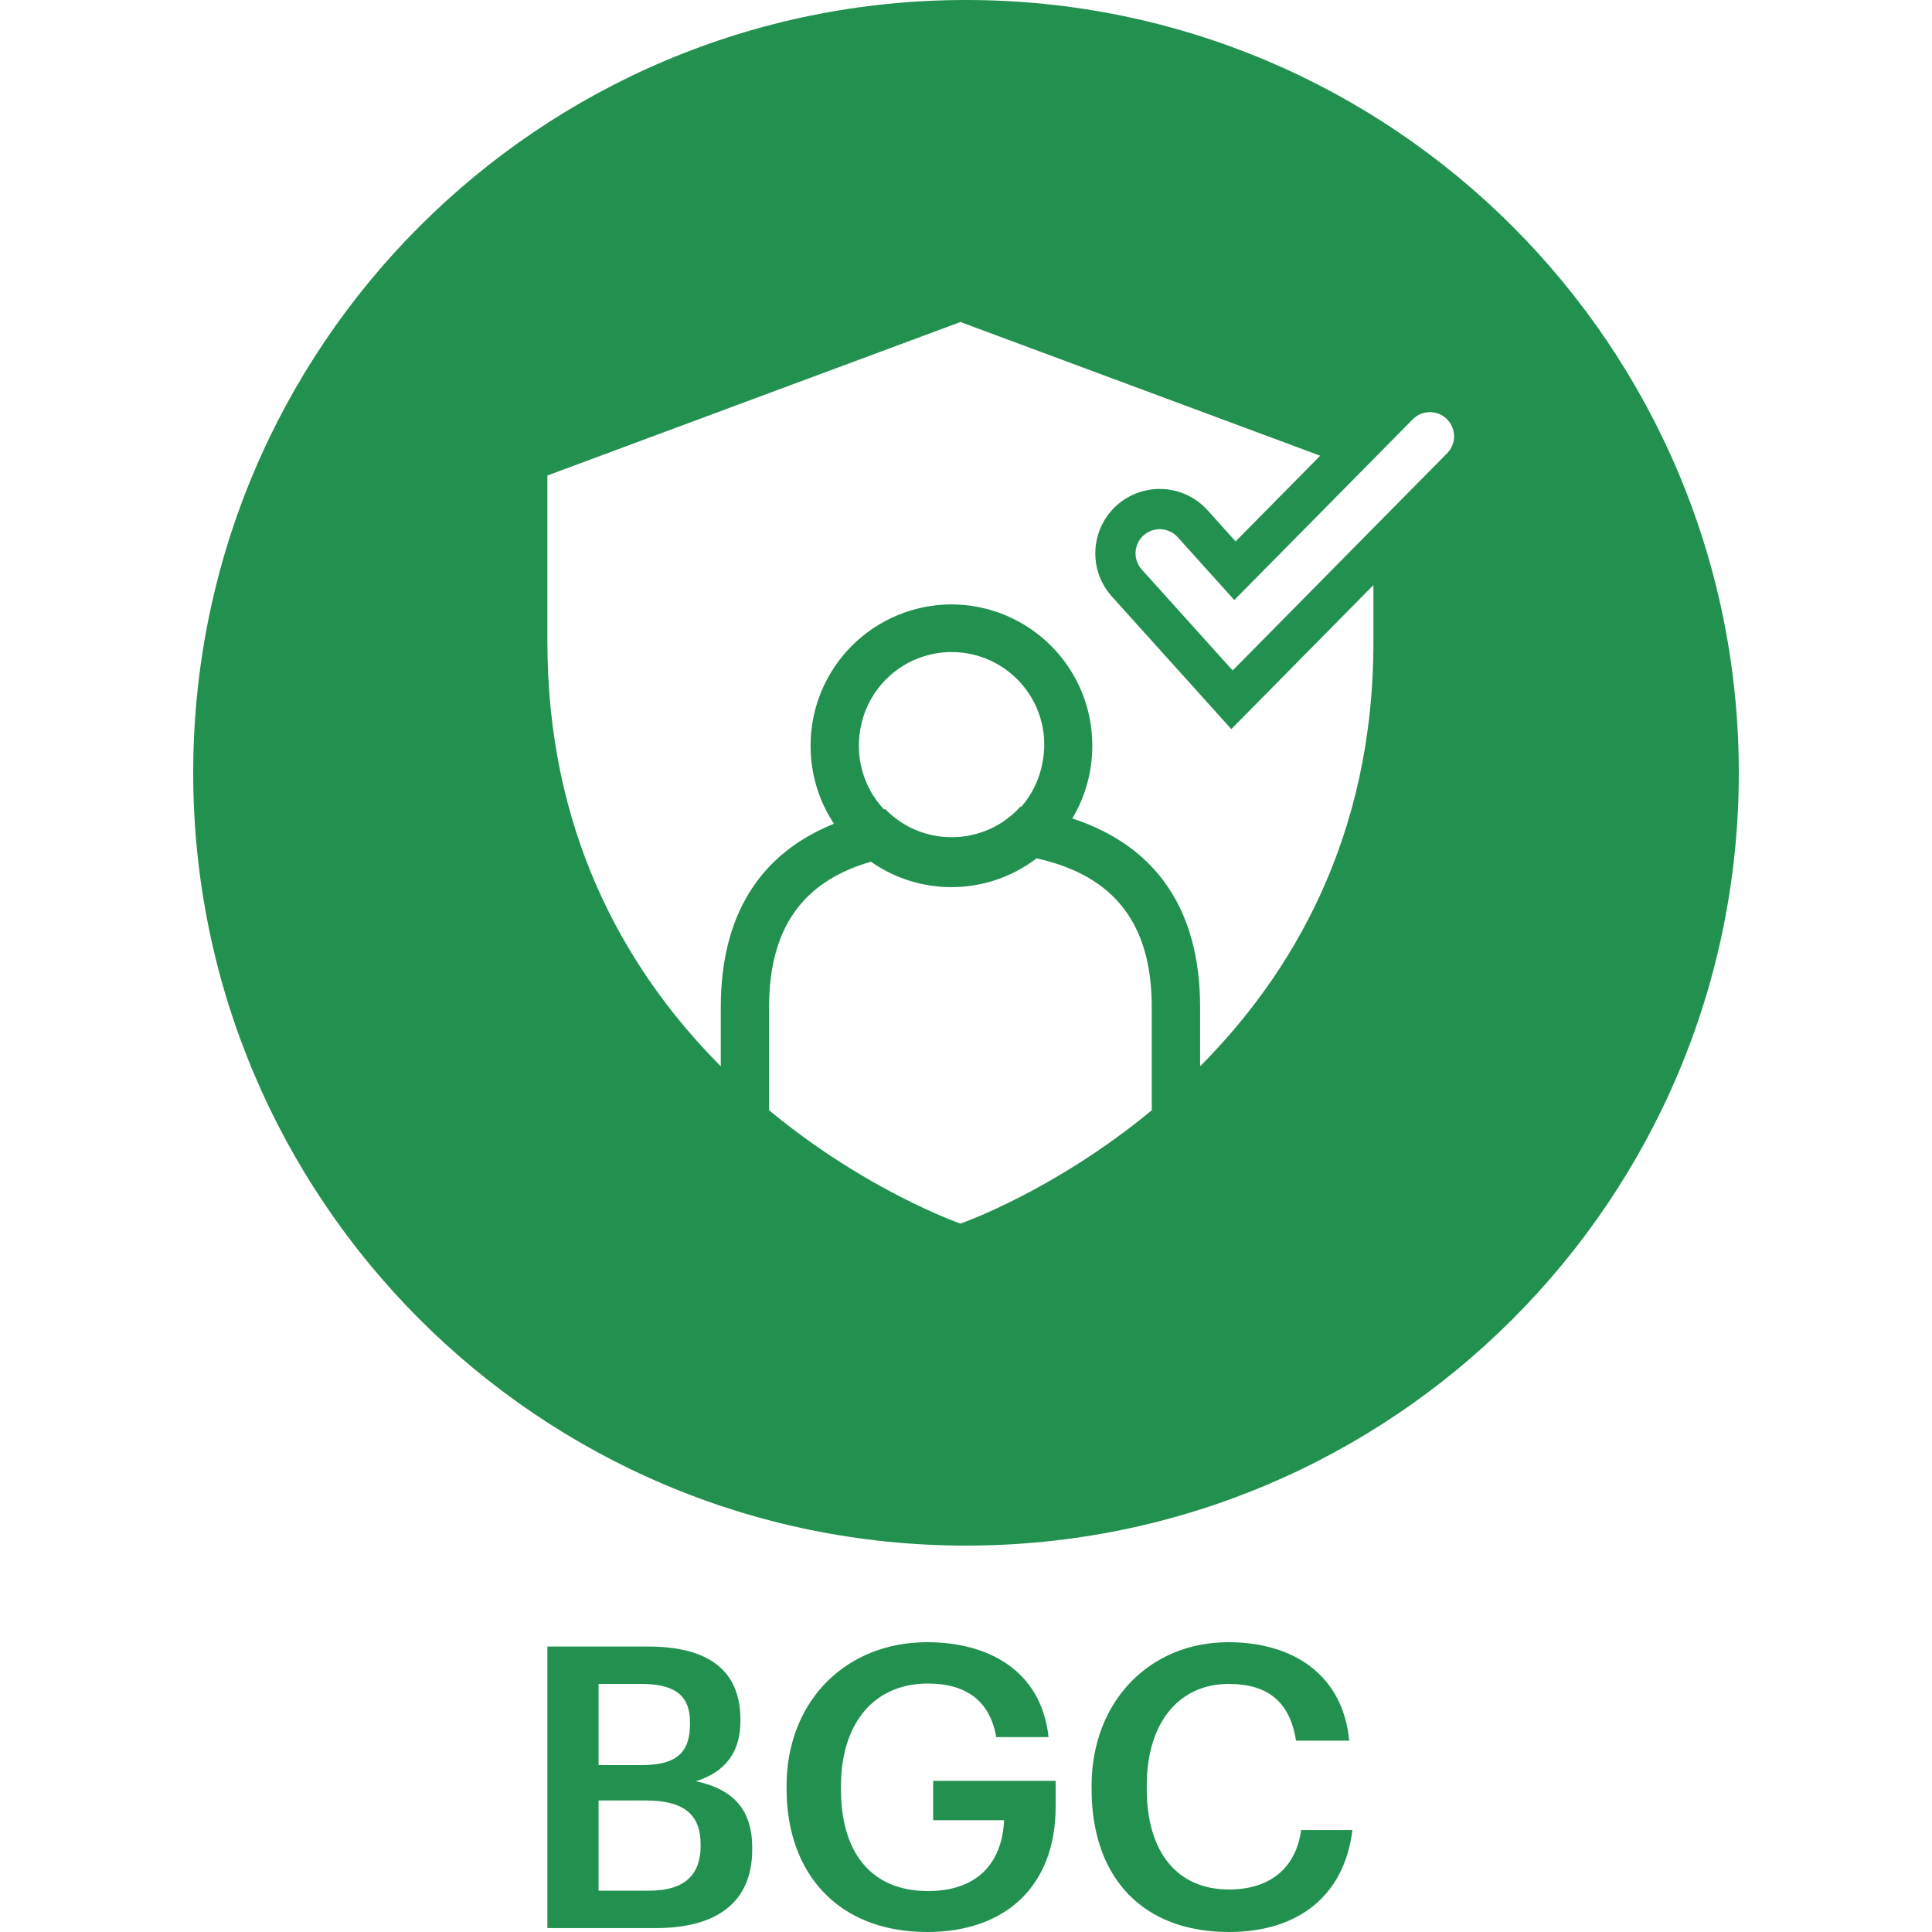
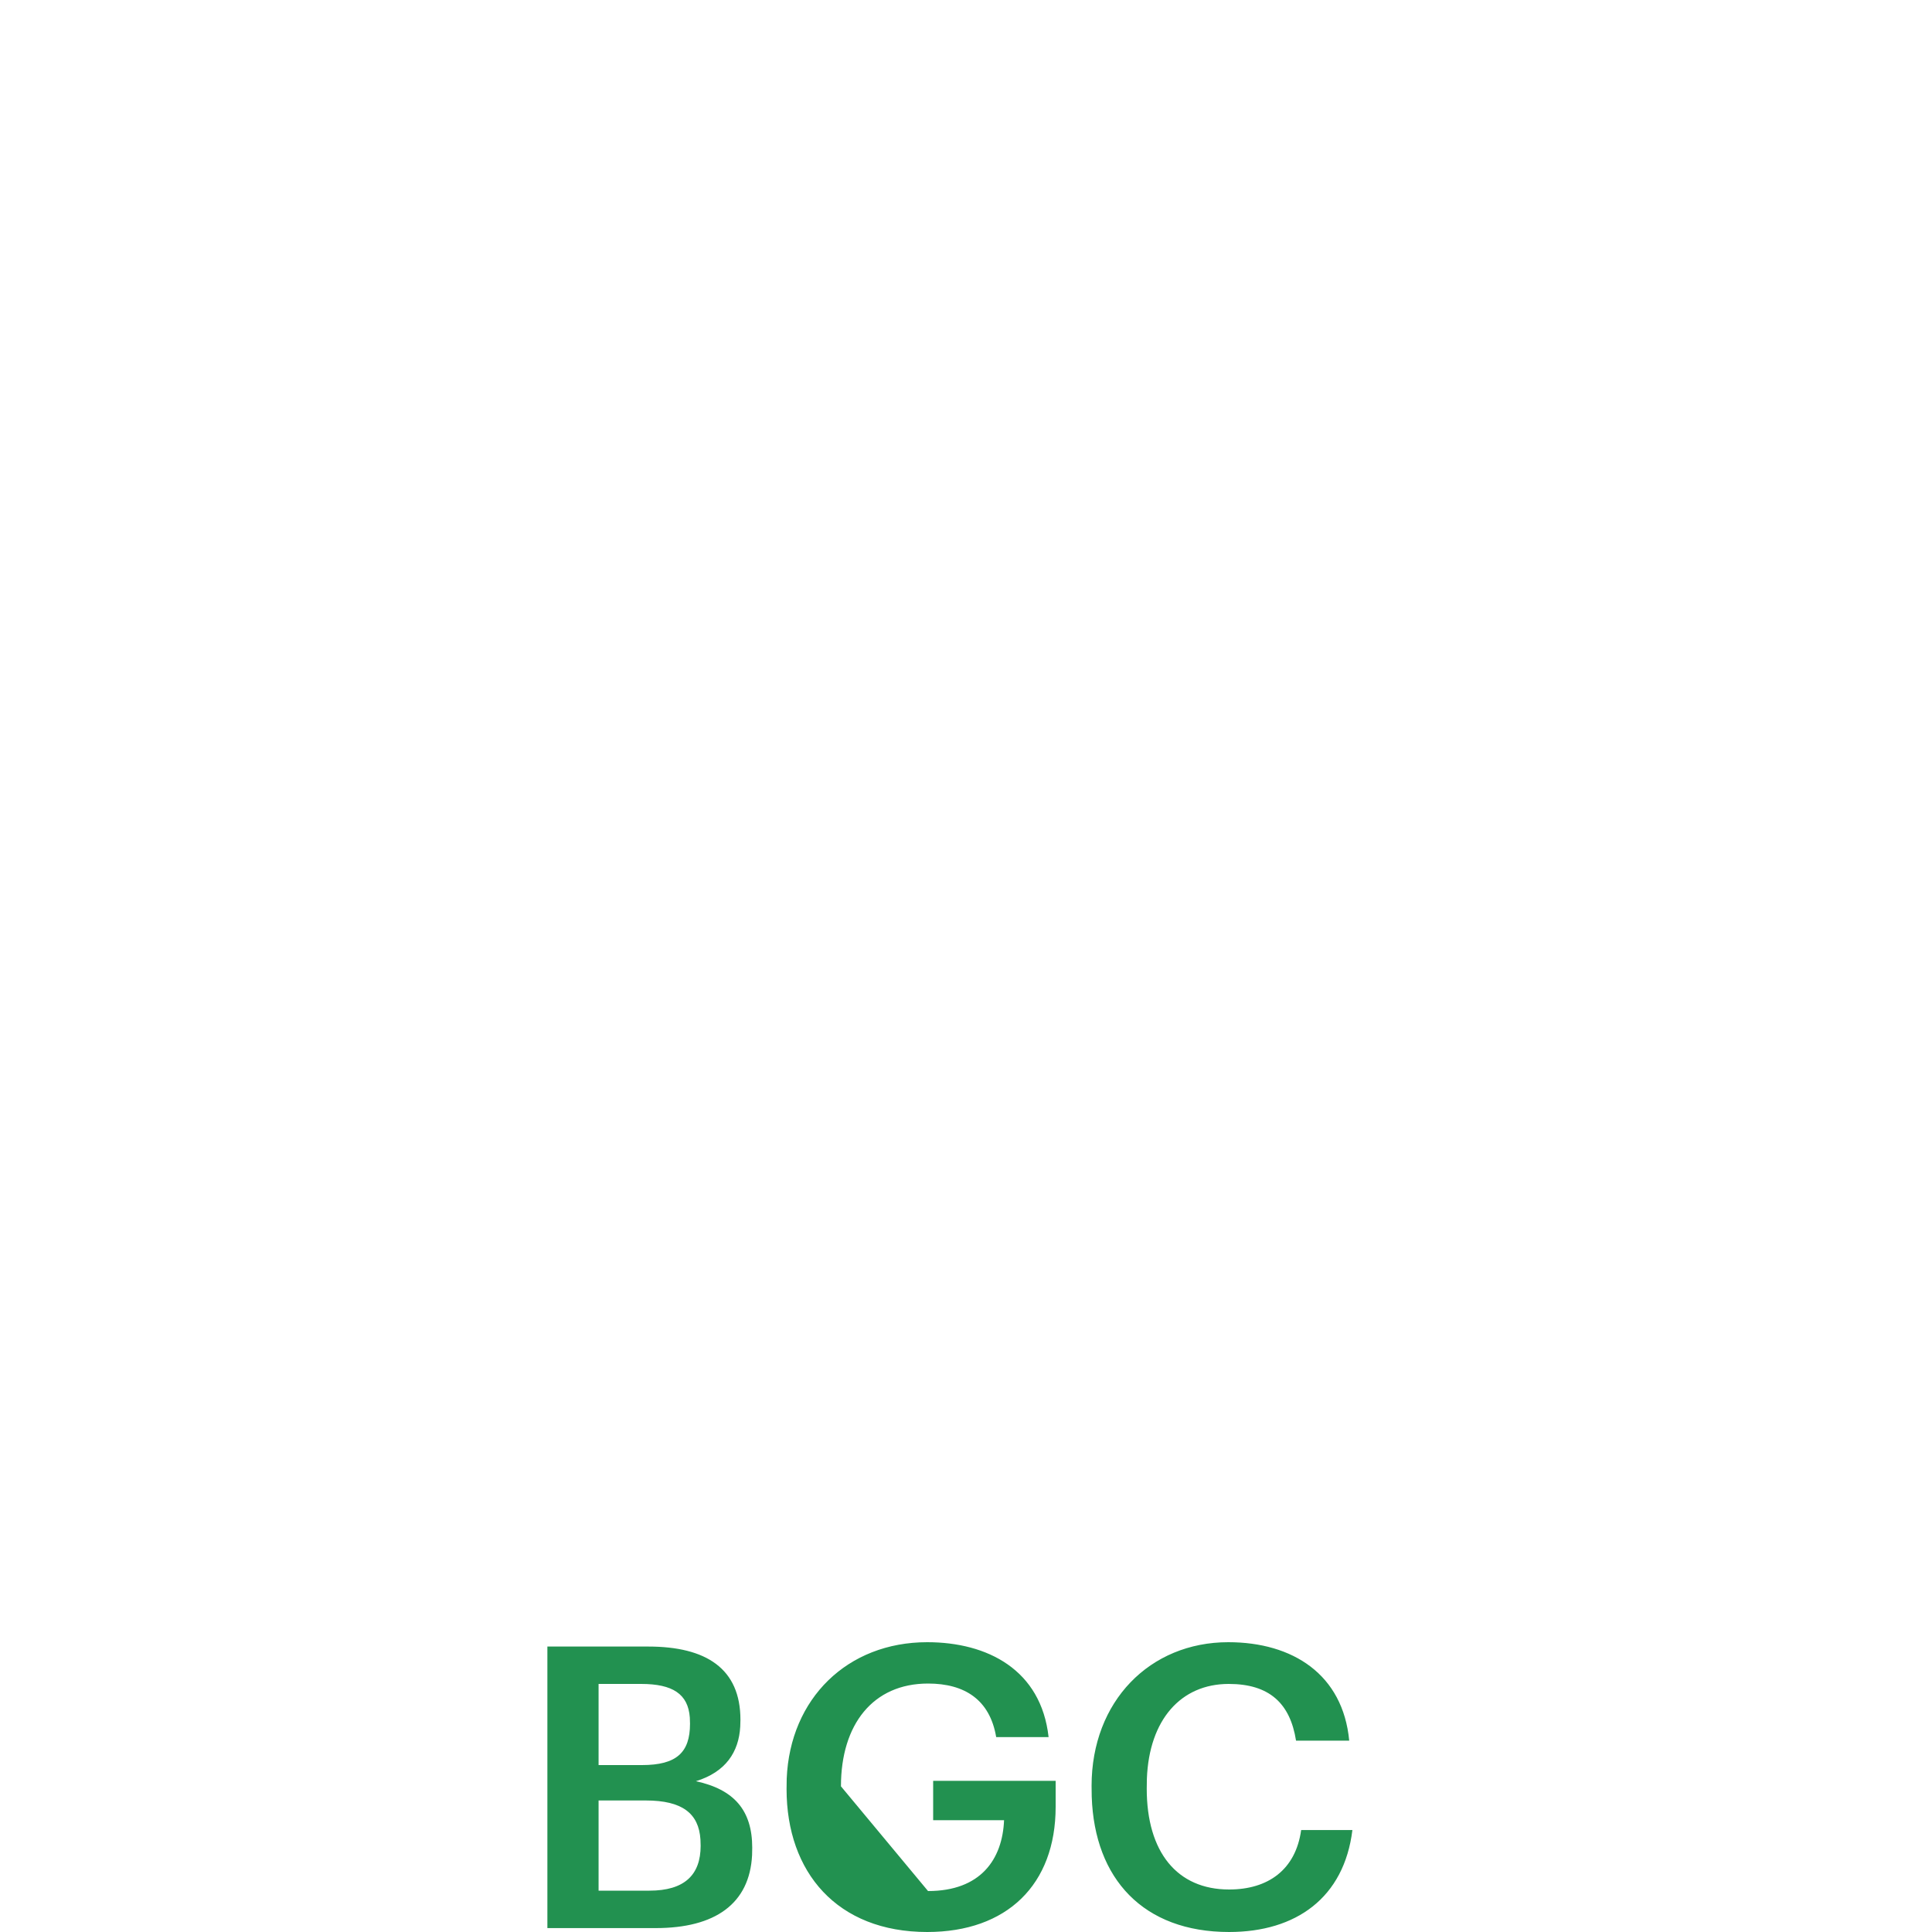
<svg xmlns="http://www.w3.org/2000/svg" width="40" height="40" viewBox="0 0 40 40" fill="none">
-   <path d="M11.333 39.919H13.576C14.808 39.919 15.519 39.414 15.571 38.41L15.574 38.255C15.574 37.481 15.199 37.049 14.408 36.878C15.027 36.687 15.296 36.273 15.326 35.746L15.33 35.606C15.33 34.546 14.62 34.09 13.421 34.09H11.333V39.919ZM12.393 36.544V34.864H13.274C13.927 34.864 14.247 35.073 14.282 35.56L14.286 35.688C14.286 36.283 14.008 36.544 13.291 36.544H12.393ZM12.393 39.144V37.277H13.372C14.127 37.277 14.467 37.546 14.502 38.084L14.506 38.215C14.506 38.818 14.171 39.144 13.446 39.144H12.393ZM19.197 40C20.845 40 21.856 39.022 21.856 37.408V36.87H19.32V37.685H20.788C20.755 38.492 20.307 39.152 19.214 39.152C18.034 39.152 17.453 38.356 17.413 37.181L17.411 36.984C17.411 35.704 18.072 34.856 19.214 34.856C19.972 34.856 20.494 35.19 20.625 35.965H21.71C21.555 34.571 20.445 34 19.197 34C17.543 34 16.357 35.167 16.288 36.823L16.285 37.041C16.285 38.761 17.329 40 19.197 40ZM25.447 40C23.673 40 22.66 38.901 22.603 37.198L22.6 36.975C22.6 35.223 23.807 34 25.43 34C26.768 34 27.804 34.669 27.934 36.038H26.833C26.711 35.264 26.279 34.864 25.439 34.864C24.449 34.864 23.792 35.605 23.745 36.825L23.742 37.033C23.742 38.345 24.37 39.12 25.447 39.12C26.254 39.12 26.825 38.712 26.939 37.889H28C27.828 39.291 26.833 40 25.447 40Z" fill="#229150" />
-   <path fill-rule="evenodd" clip-rule="evenodd" d="M36 16C36 24.837 28.837 32 20 32C11.163 32 4 24.837 4 16C4 7.163 11.163 0 20 0C28.837 0 36 7.163 36 16ZM23.846 20.853C23.846 19.143 23.087 18.133 21.462 17.771C20.972 18.145 20.361 18.367 19.699 18.367C19.102 18.367 18.52 18.184 18.032 17.841C16.597 18.253 15.923 19.243 15.923 20.853V22.987C17.951 24.665 19.885 25.333 19.885 25.333C19.885 25.333 21.818 24.665 23.846 22.987V20.853ZM27.333 9.435L19.885 6.667L11.333 9.845V13.299L11.337 13.6C11.419 17.491 13.083 20.229 14.923 22.076V20.853C14.923 18.952 15.728 17.675 17.266 17.055C16.96 16.592 16.782 16.037 16.782 15.44C16.781 14.665 17.087 13.921 17.634 13.373C18.181 12.824 18.924 12.515 19.699 12.513C20.474 12.515 21.216 12.824 21.763 13.373C22.31 13.921 22.617 14.665 22.615 15.44C22.615 15.99 22.464 16.505 22.201 16.945C23.936 17.515 24.847 18.831 24.847 20.853V22.076C26.733 20.182 28.435 17.349 28.435 13.299V12.114L25.493 15.095L23.019 12.349C22.783 12.086 22.66 11.74 22.679 11.387C22.697 11.033 22.855 10.702 23.118 10.465C23.381 10.229 23.727 10.106 24.08 10.125C24.433 10.143 24.765 10.301 25.001 10.564L25.582 11.209L27.333 9.435ZM20.525 13.685C20.268 13.563 19.988 13.5 19.703 13.5C19.271 13.5 18.852 13.646 18.513 13.914C18.175 14.182 17.936 14.557 17.837 14.977L17.833 14.998C17.799 15.14 17.782 15.288 17.782 15.44C17.781 15.929 17.967 16.401 18.301 16.757L18.329 16.753C18.508 16.937 18.721 17.083 18.957 17.183C19.194 17.283 19.447 17.334 19.703 17.333C19.971 17.334 20.236 17.278 20.482 17.169C20.727 17.06 20.946 16.901 21.125 16.702L21.145 16.704C21.368 16.447 21.518 16.136 21.581 15.801C21.638 15.523 21.633 15.235 21.565 14.959C21.497 14.683 21.369 14.425 21.189 14.205C21.009 13.985 20.782 13.807 20.525 13.685ZM29.606 8.533C29.474 8.533 29.348 8.584 29.255 8.676L25.555 12.423L24.382 11.121C24.338 11.072 24.285 11.033 24.226 11.005C24.166 10.976 24.102 10.96 24.037 10.957C23.971 10.953 23.905 10.963 23.843 10.985C23.782 11.007 23.724 11.04 23.676 11.084C23.627 11.128 23.587 11.181 23.559 11.241C23.531 11.3 23.514 11.364 23.511 11.43C23.508 11.495 23.517 11.561 23.539 11.623C23.561 11.685 23.595 11.742 23.639 11.791L25.521 13.881L29.966 9.379C30.057 9.284 30.107 9.157 30.105 9.026C30.103 8.895 30.049 8.77 29.956 8.677C29.863 8.585 29.737 8.533 29.606 8.533Z" fill="#229150" />
+   <path d="M11.333 39.919H13.576C14.808 39.919 15.519 39.414 15.571 38.41L15.574 38.255C15.574 37.481 15.199 37.049 14.408 36.878C15.027 36.687 15.296 36.273 15.326 35.746L15.33 35.606C15.33 34.546 14.62 34.09 13.421 34.09H11.333V39.919ZM12.393 36.544V34.864H13.274C13.927 34.864 14.247 35.073 14.282 35.56L14.286 35.688C14.286 36.283 14.008 36.544 13.291 36.544H12.393ZM12.393 39.144V37.277H13.372C14.127 37.277 14.467 37.546 14.502 38.084L14.506 38.215C14.506 38.818 14.171 39.144 13.446 39.144H12.393ZM19.197 40C20.845 40 21.856 39.022 21.856 37.408V36.87H19.32V37.685H20.788C20.755 38.492 20.307 39.152 19.214 39.152L17.411 36.984C17.411 35.704 18.072 34.856 19.214 34.856C19.972 34.856 20.494 35.19 20.625 35.965H21.71C21.555 34.571 20.445 34 19.197 34C17.543 34 16.357 35.167 16.288 36.823L16.285 37.041C16.285 38.761 17.329 40 19.197 40ZM25.447 40C23.673 40 22.66 38.901 22.603 37.198L22.6 36.975C22.6 35.223 23.807 34 25.43 34C26.768 34 27.804 34.669 27.934 36.038H26.833C26.711 35.264 26.279 34.864 25.439 34.864C24.449 34.864 23.792 35.605 23.745 36.825L23.742 37.033C23.742 38.345 24.37 39.12 25.447 39.12C26.254 39.12 26.825 38.712 26.939 37.889H28C27.828 39.291 26.833 40 25.447 40Z" fill="#229150" />
</svg>